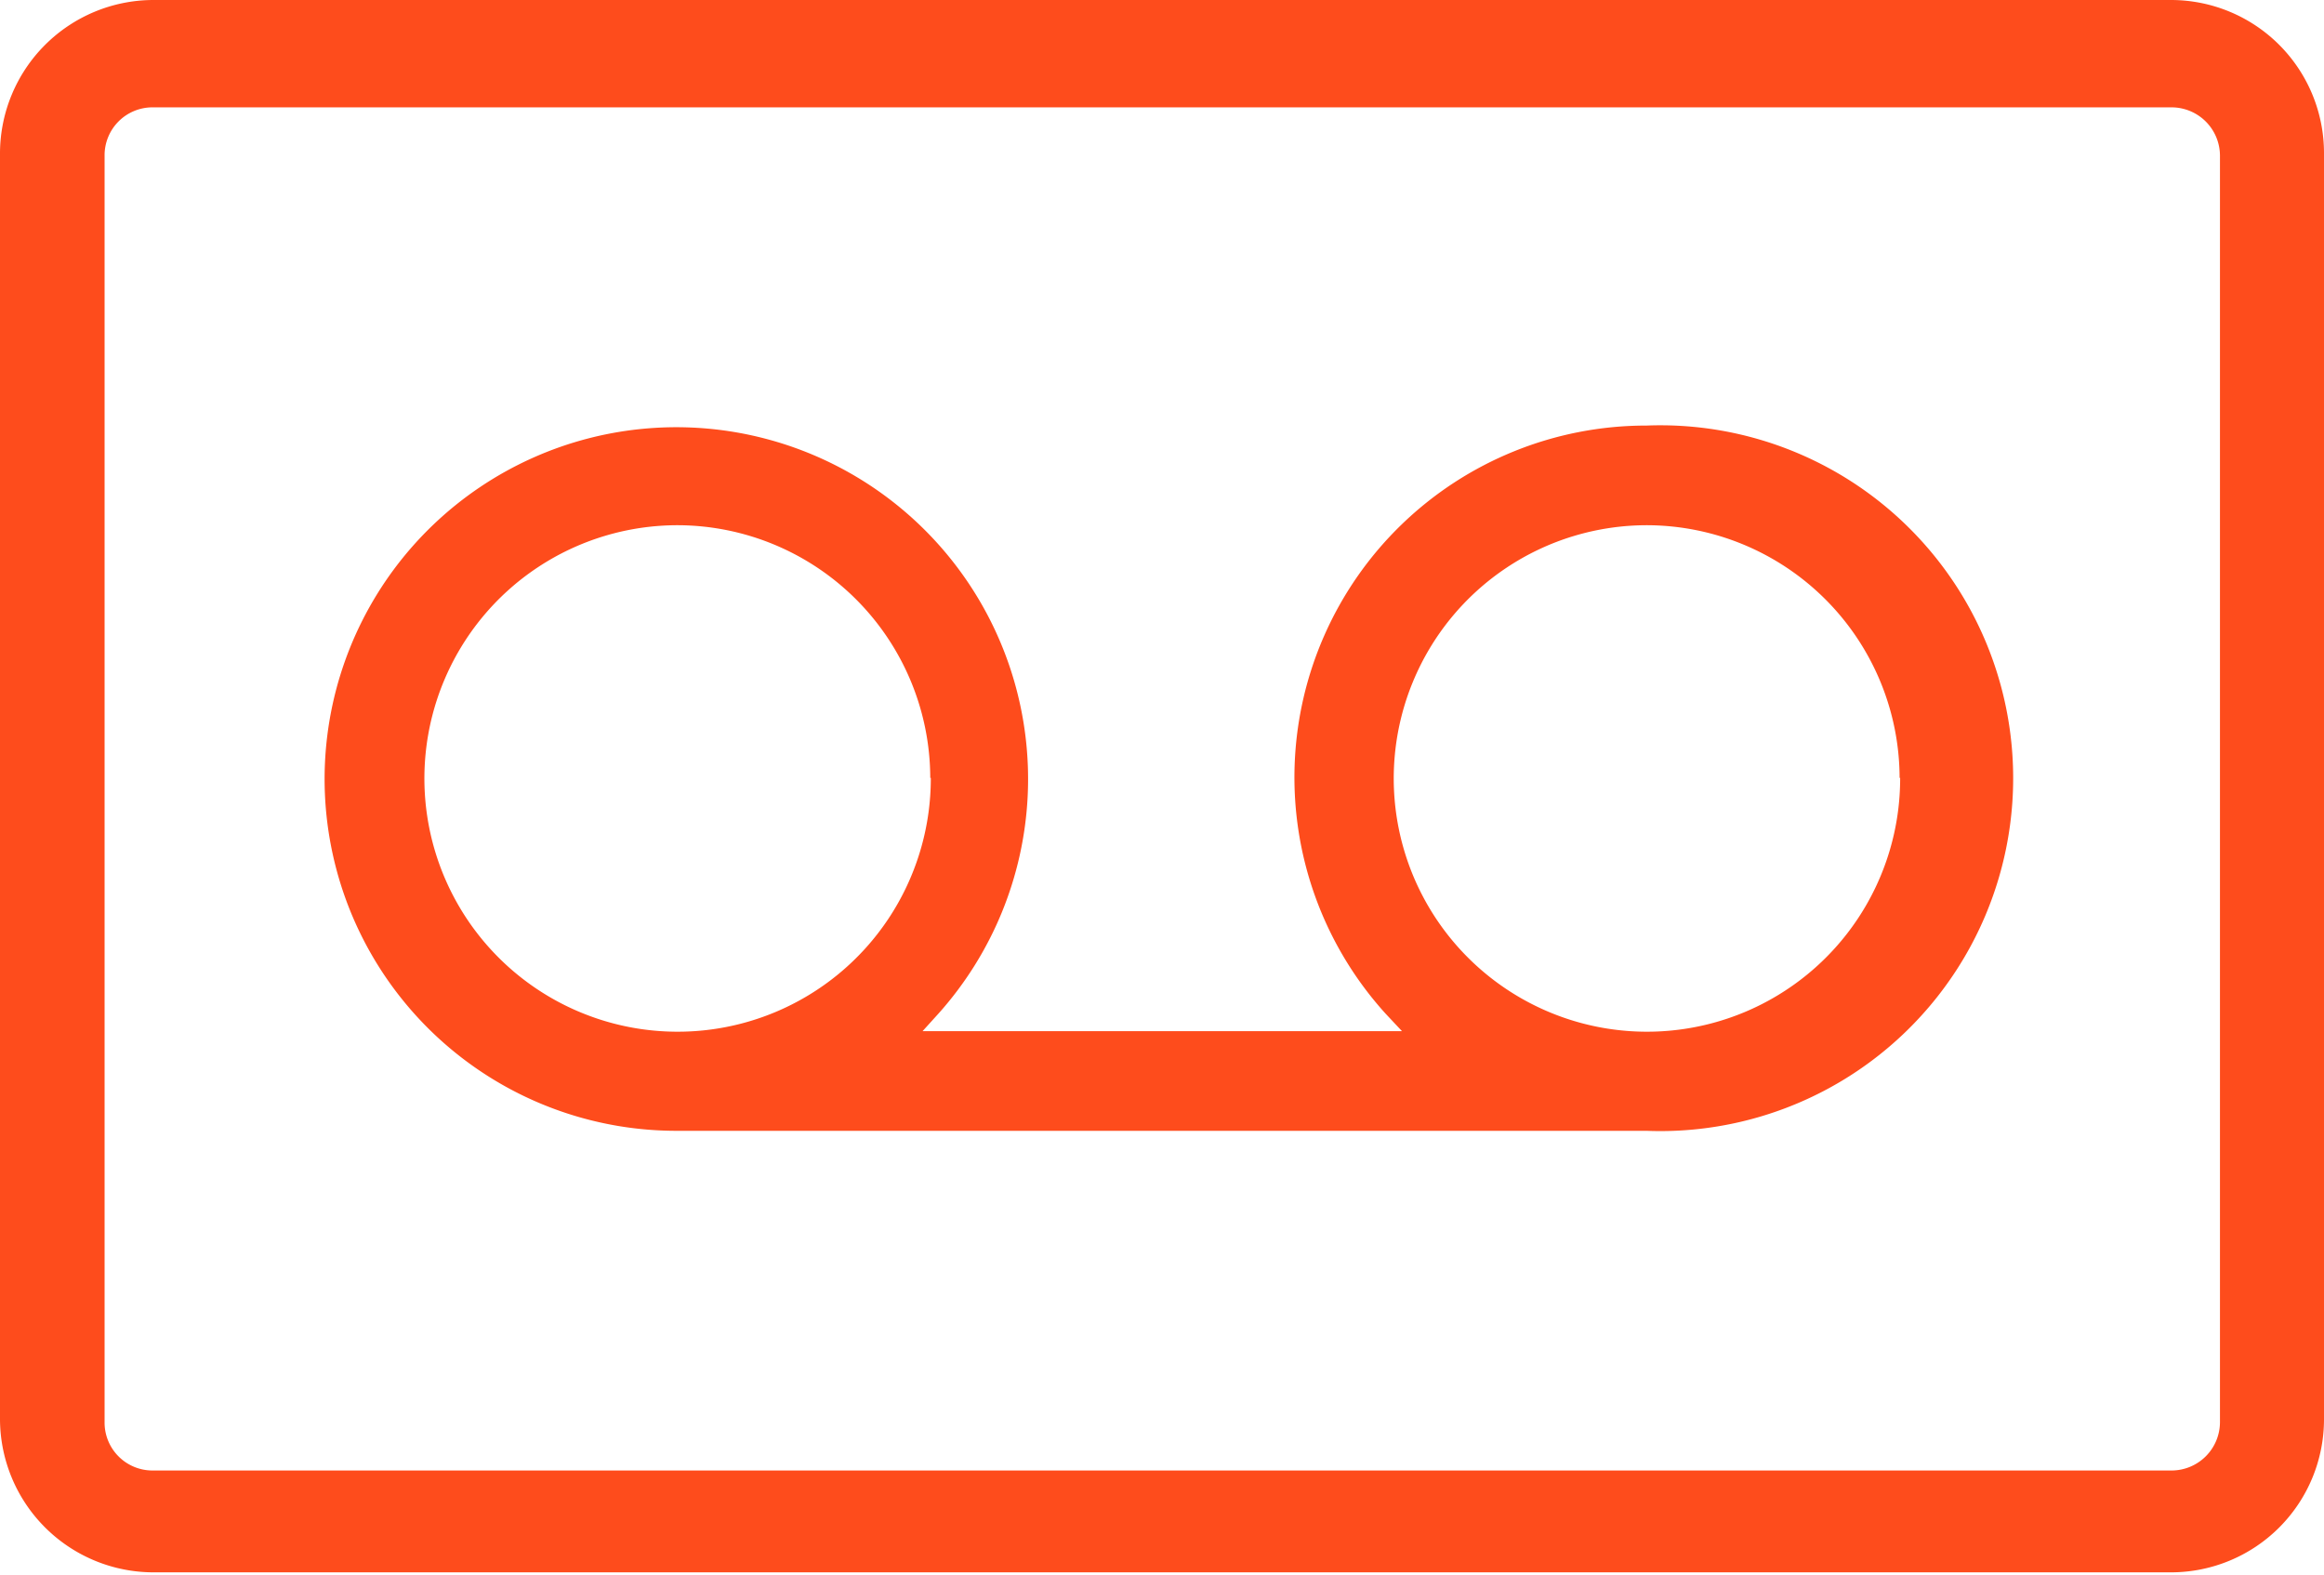
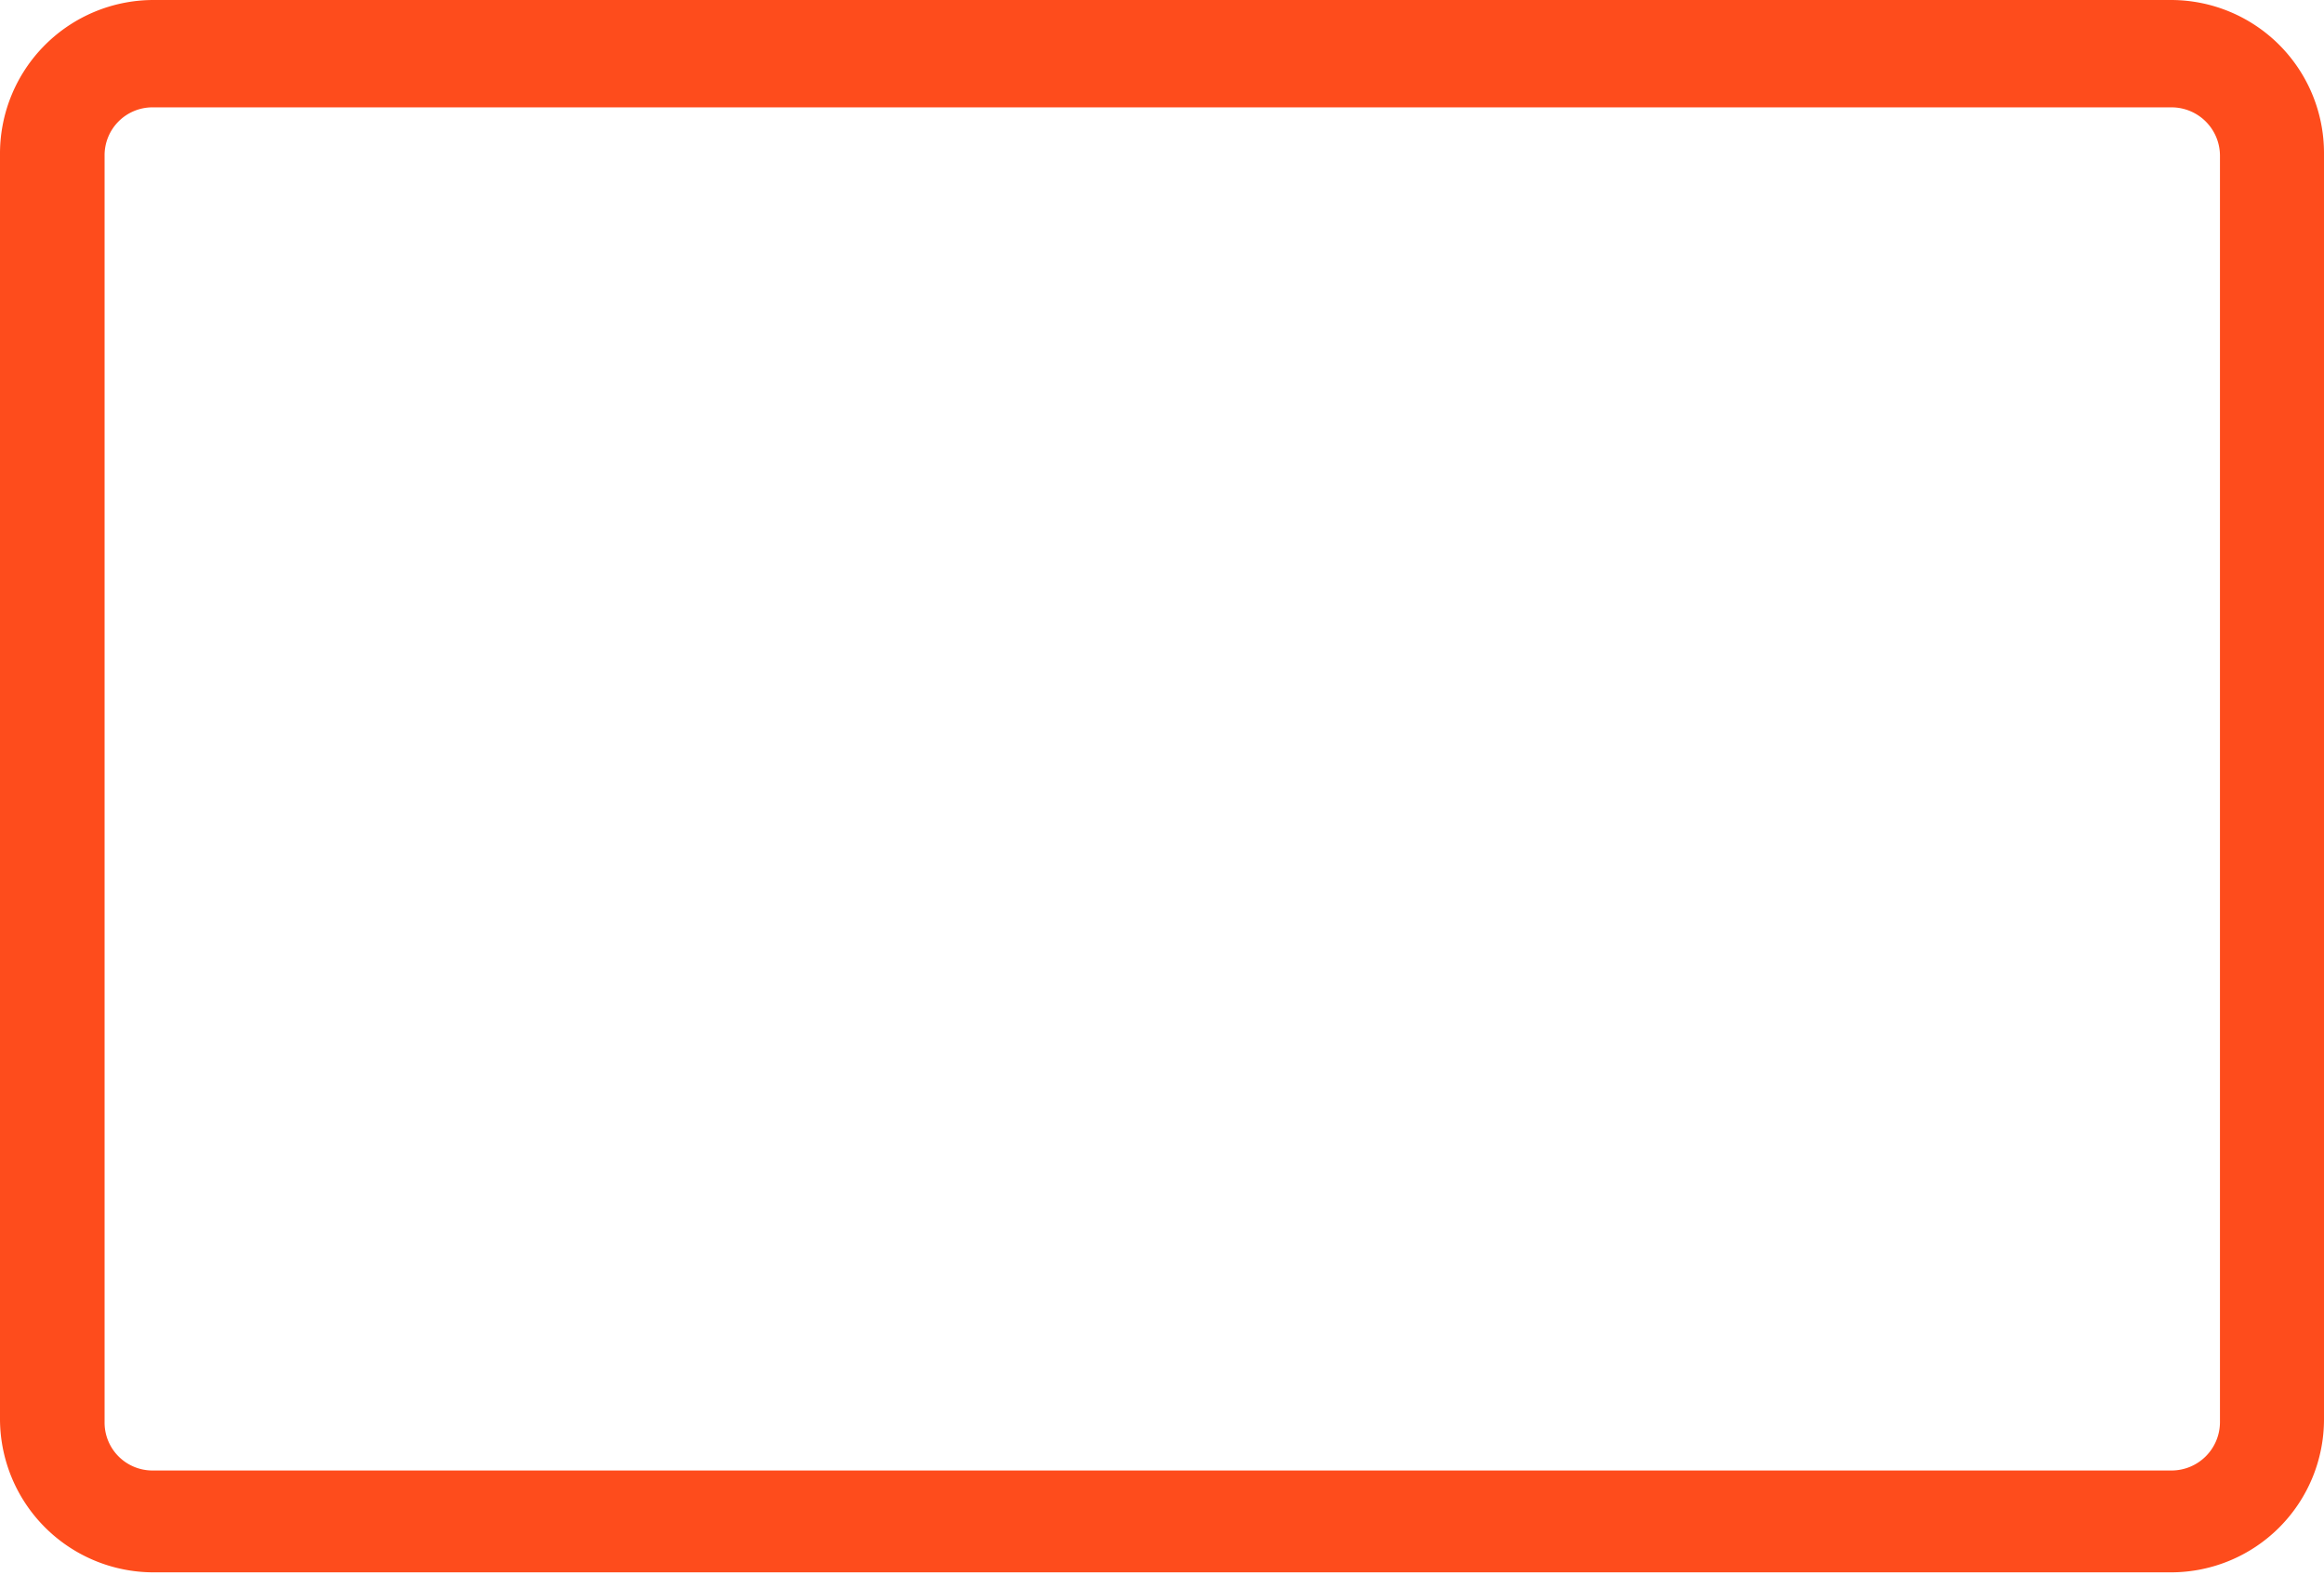
<svg xmlns="http://www.w3.org/2000/svg" viewBox="0 0 42.22 28.61">
  <defs>
    <style>.cls-1{fill:#fe4c1c;}</style>
  </defs>
  <title>Asset 3</title>
  <g id="Layer_2" data-name="Layer 2">
    <g id="Layer_1-2" data-name="Layer 1">
-       <path class="cls-1" d="M29.91,7.73a6.39,6.39,0,0,0-4.74,10.68l.3.32H16.76l.29-.32a6.39,6.39,0,1,0-4.74,2.13h17.6a6.41,6.41,0,1,0,0-12.81Zm-13,6.4a4.6,4.6,0,1,1-4.59-4.59A4.6,4.6,0,0,1,16.9,14.13Zm17.61,0a4.6,4.6,0,1,1-4.6-4.59A4.6,4.6,0,0,1,34.51,14.13Z" />
      <path class="cls-1" d="M39.45,0H2.78A2.79,2.79,0,0,0,0,2.78v23a2.79,2.79,0,0,0,2.78,2.78H39.45a2.78,2.78,0,0,0,2.77-2.78v-23A2.78,2.78,0,0,0,39.45,0Zm.88,25.83a.88.88,0,0,1-.88.88H2.78a.87.87,0,0,1-.88-.88v-23a.87.87,0,0,1,.88-.88H39.45a.88.88,0,0,1,.88.88Z" />
    </g>
  </g>
</svg>